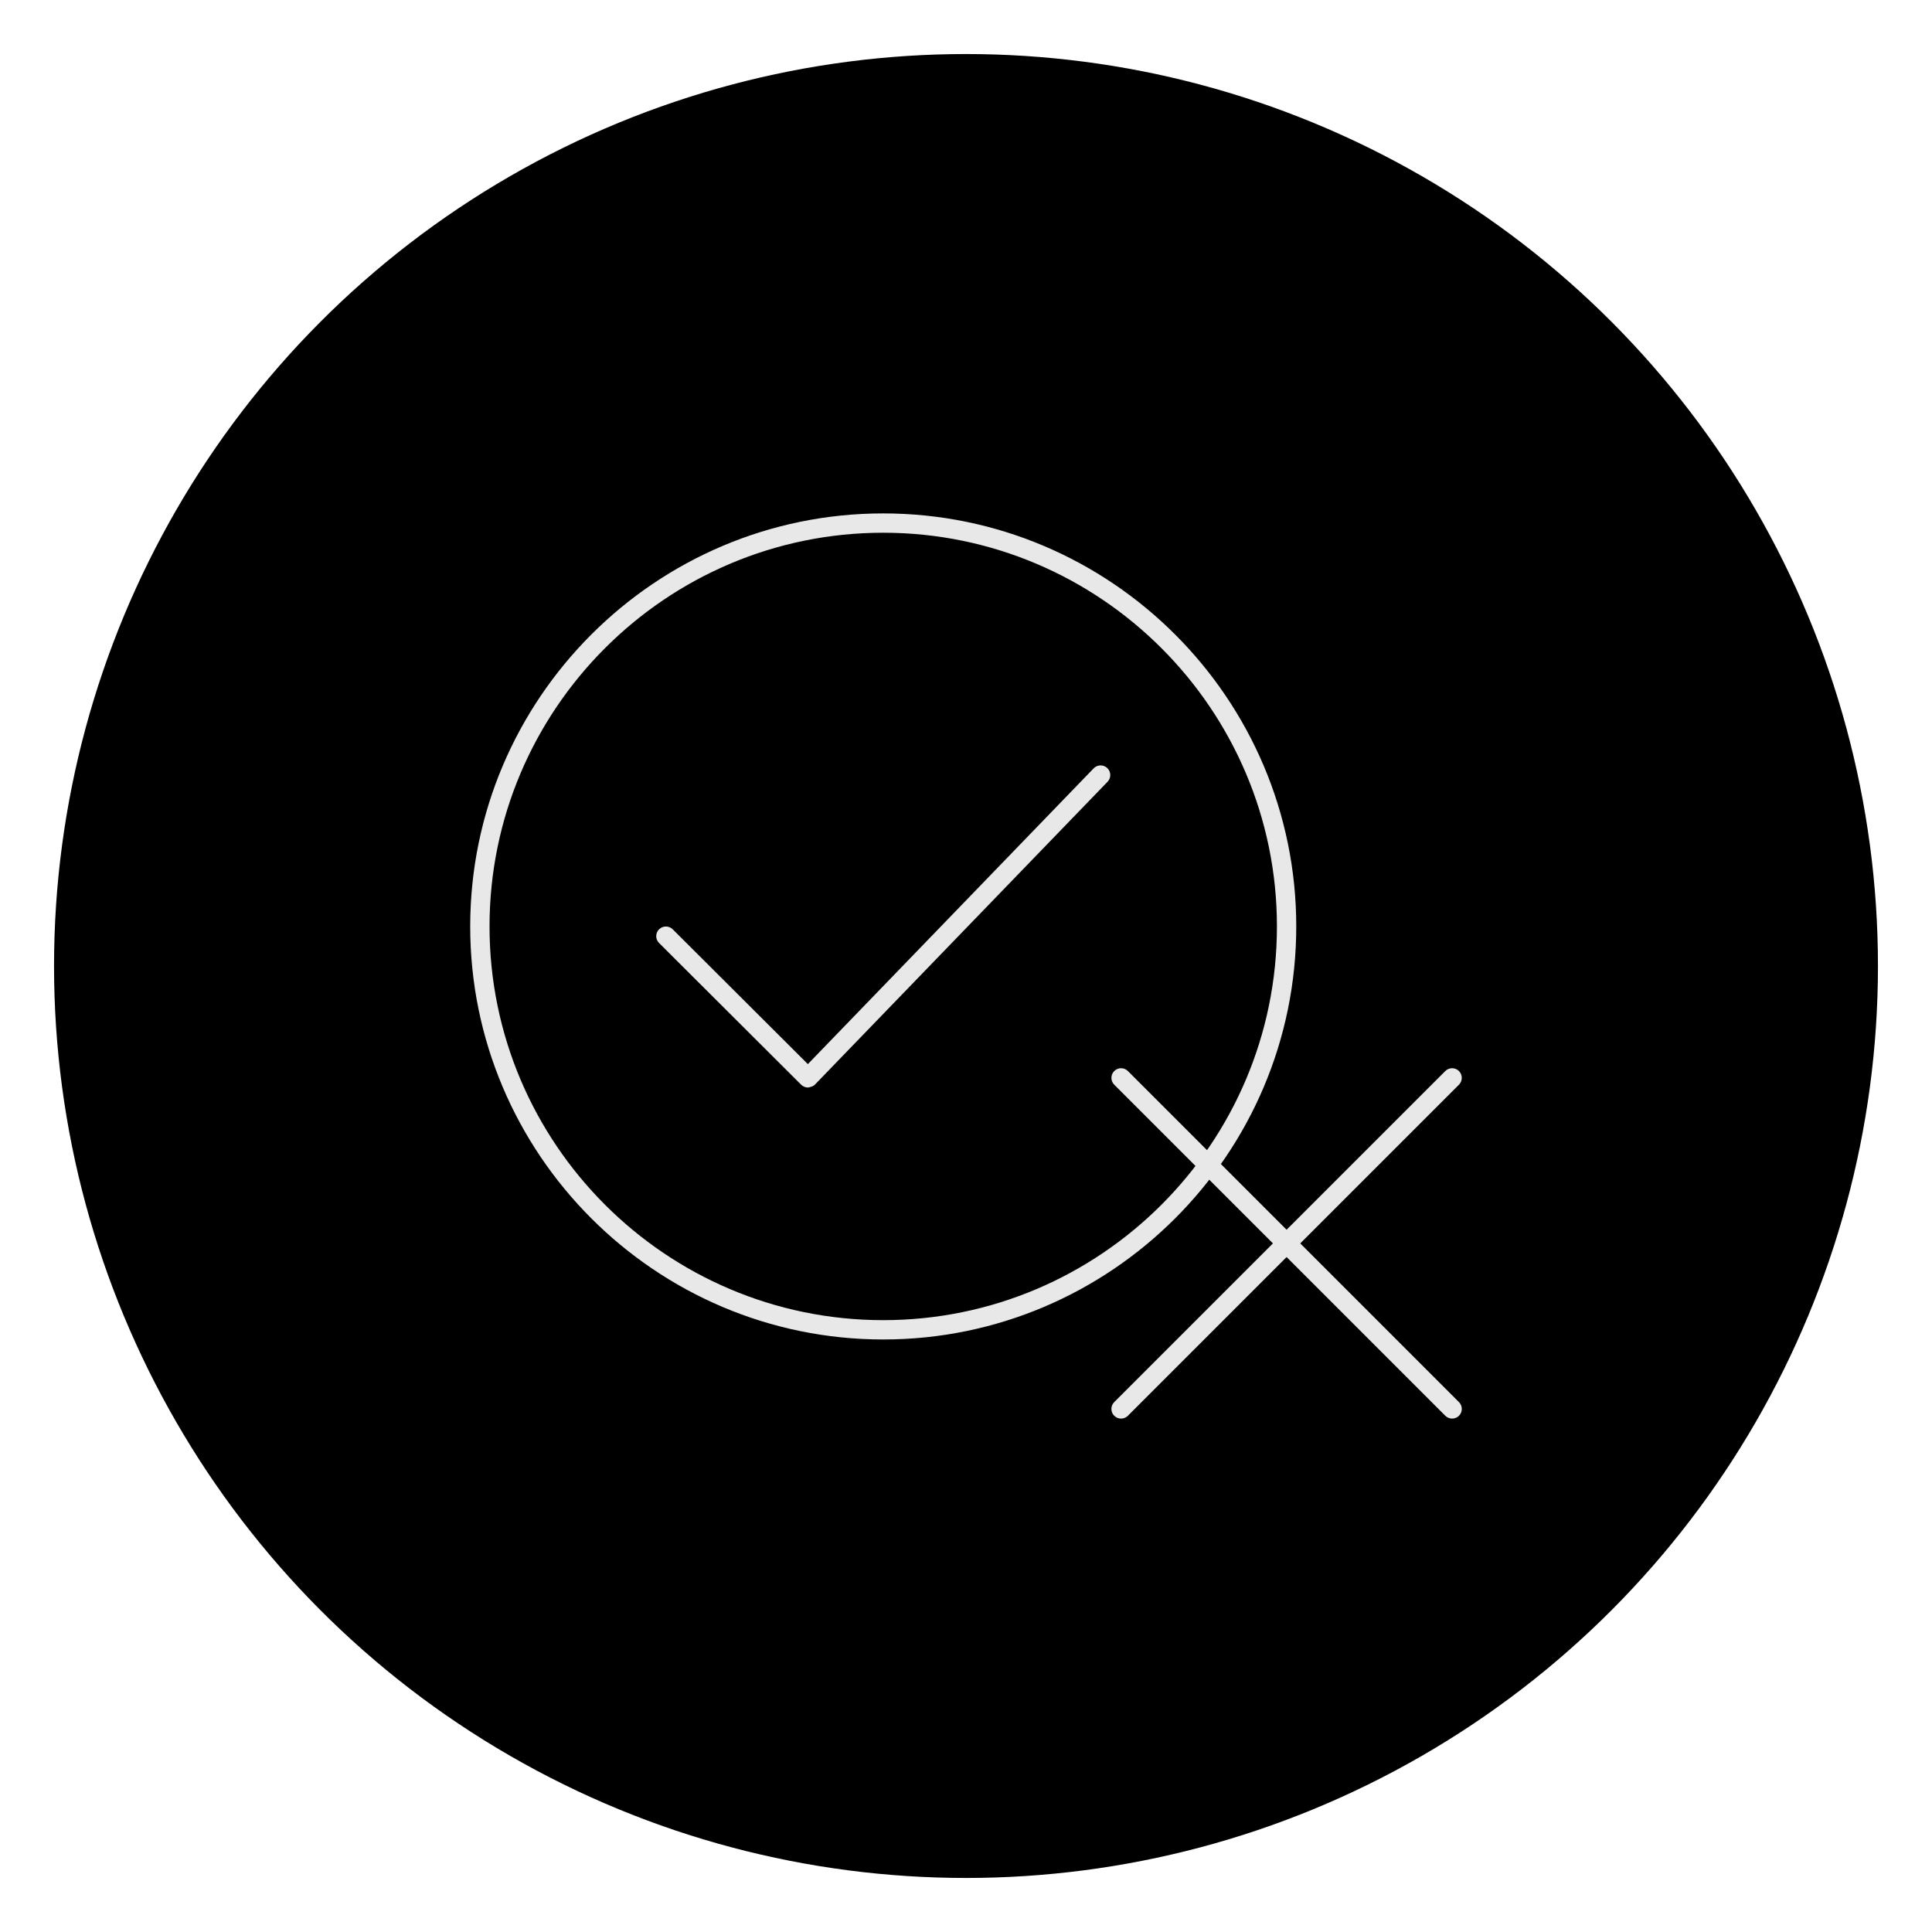
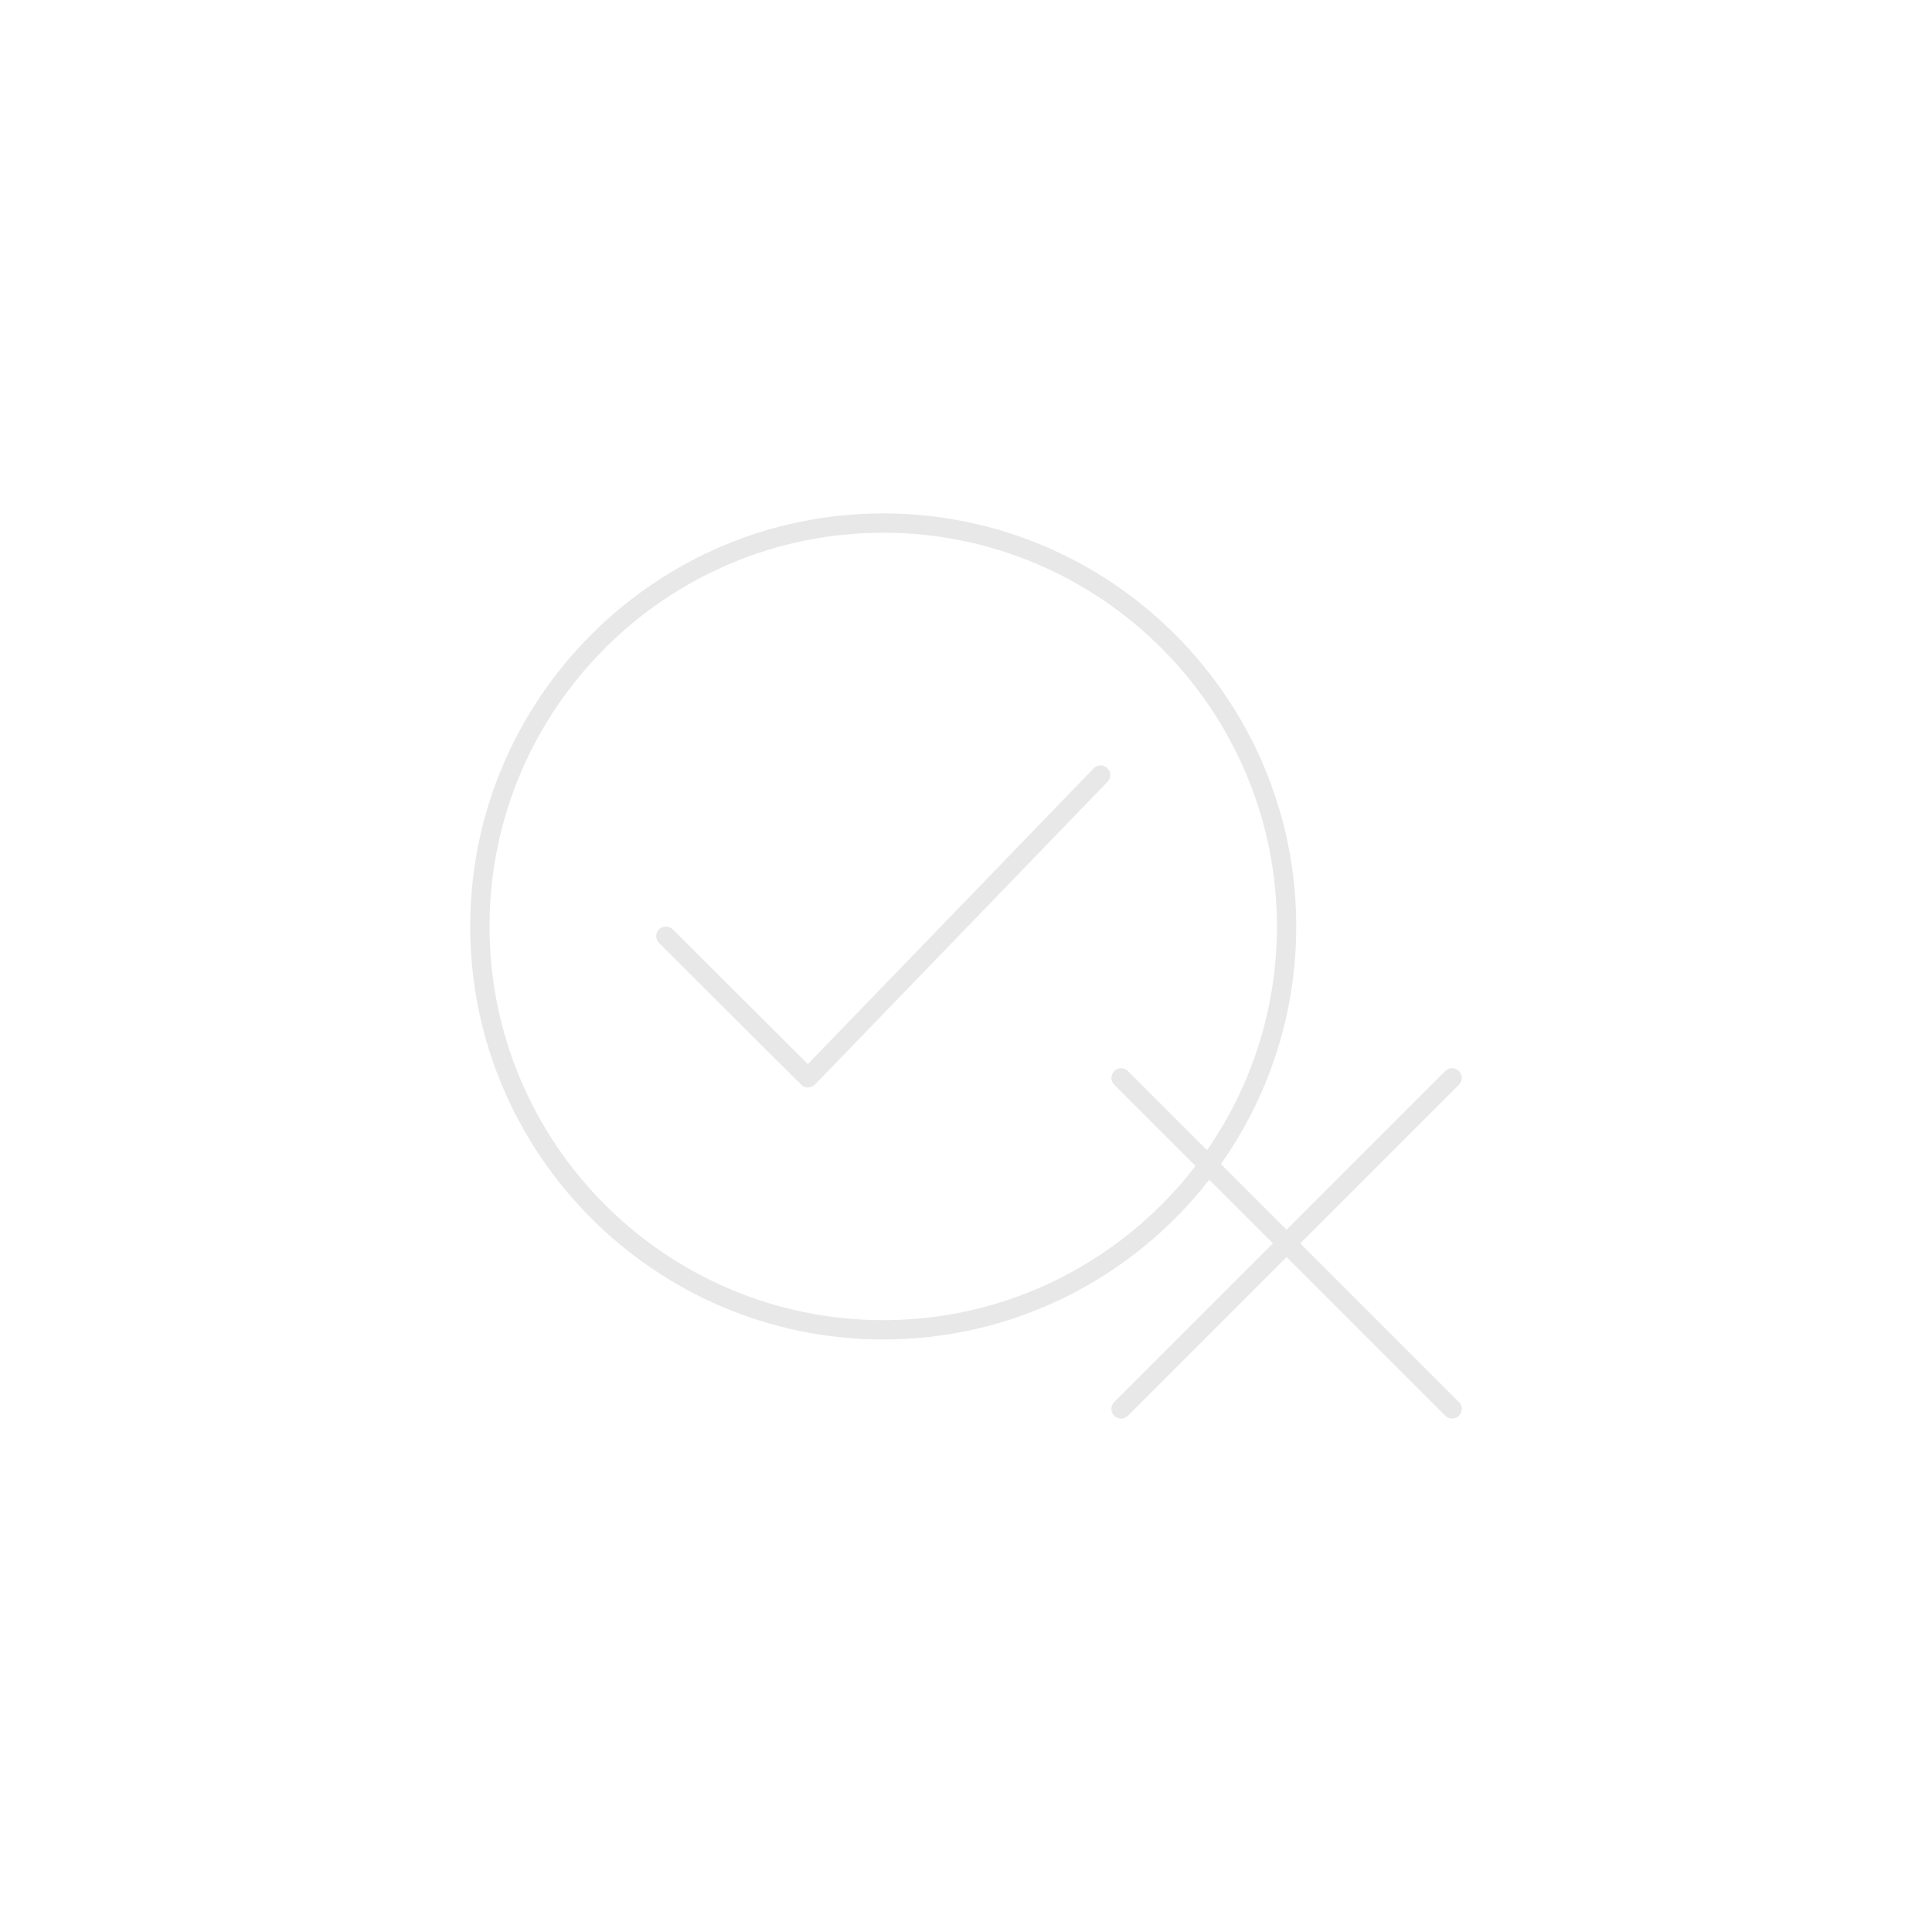
<svg xmlns="http://www.w3.org/2000/svg" id="Layer_2" data-name="Layer 2" viewBox="0 0 100 100">
  <defs>
    <style>
      .cls-1 {
        fill: #000;
      }

      .cls-1, .cls-2 {
        stroke-width: 0px;
      }

      .cls-2 {
        fill: #e8e8e8;
      }
    </style>
  </defs>
-   <circle class="cls-1" cx="50" cy="50" r="47.203" />
  <g>
    <g>
      <path class="cls-2" d="M75.163,73.426c-.128,0-.256-.049-.354-.146l-17.136-17.136c-.195-.195-.195-.512,0-.707s.512-.195.707,0l17.136,17.136c.195.195.195.512,0,.707-.098.098-.226.146-.354.146Z" />
      <path class="cls-2" d="M58.026,73.426c-.128,0-.256-.049-.354-.146-.195-.195-.195-.512,0-.707l17.136-17.136c.195-.195.512-.195.707,0s.195.512,0,.707l-17.136,17.136c-.098.098-.226.146-.354.146Z" />
    </g>
    <path class="cls-2" d="M45.716,69.331c-11.788,0-21.378-9.59-21.378-21.378s9.59-21.379,21.378-21.379,21.378,9.591,21.378,21.379-9.59,21.378-21.378,21.378ZM45.716,27.574c-11.237,0-20.378,9.142-20.378,20.379s9.142,20.378,20.378,20.378,20.378-9.142,20.378-20.378-9.142-20.379-20.378-20.379Z" />
    <path class="cls-2" d="M41.82,56.29c-.132,0-.259-.053-.353-.146l-7.354-7.335c-.196-.195-.196-.512,0-.708.195-.194.512-.193.707,0l6.995,6.977,14.793-15.309c.192-.198.509-.203.707-.012s.204.508.012.707l-15.146,15.674c-.094.097-.221.125-.359.152Z" />
  </g>
</svg>